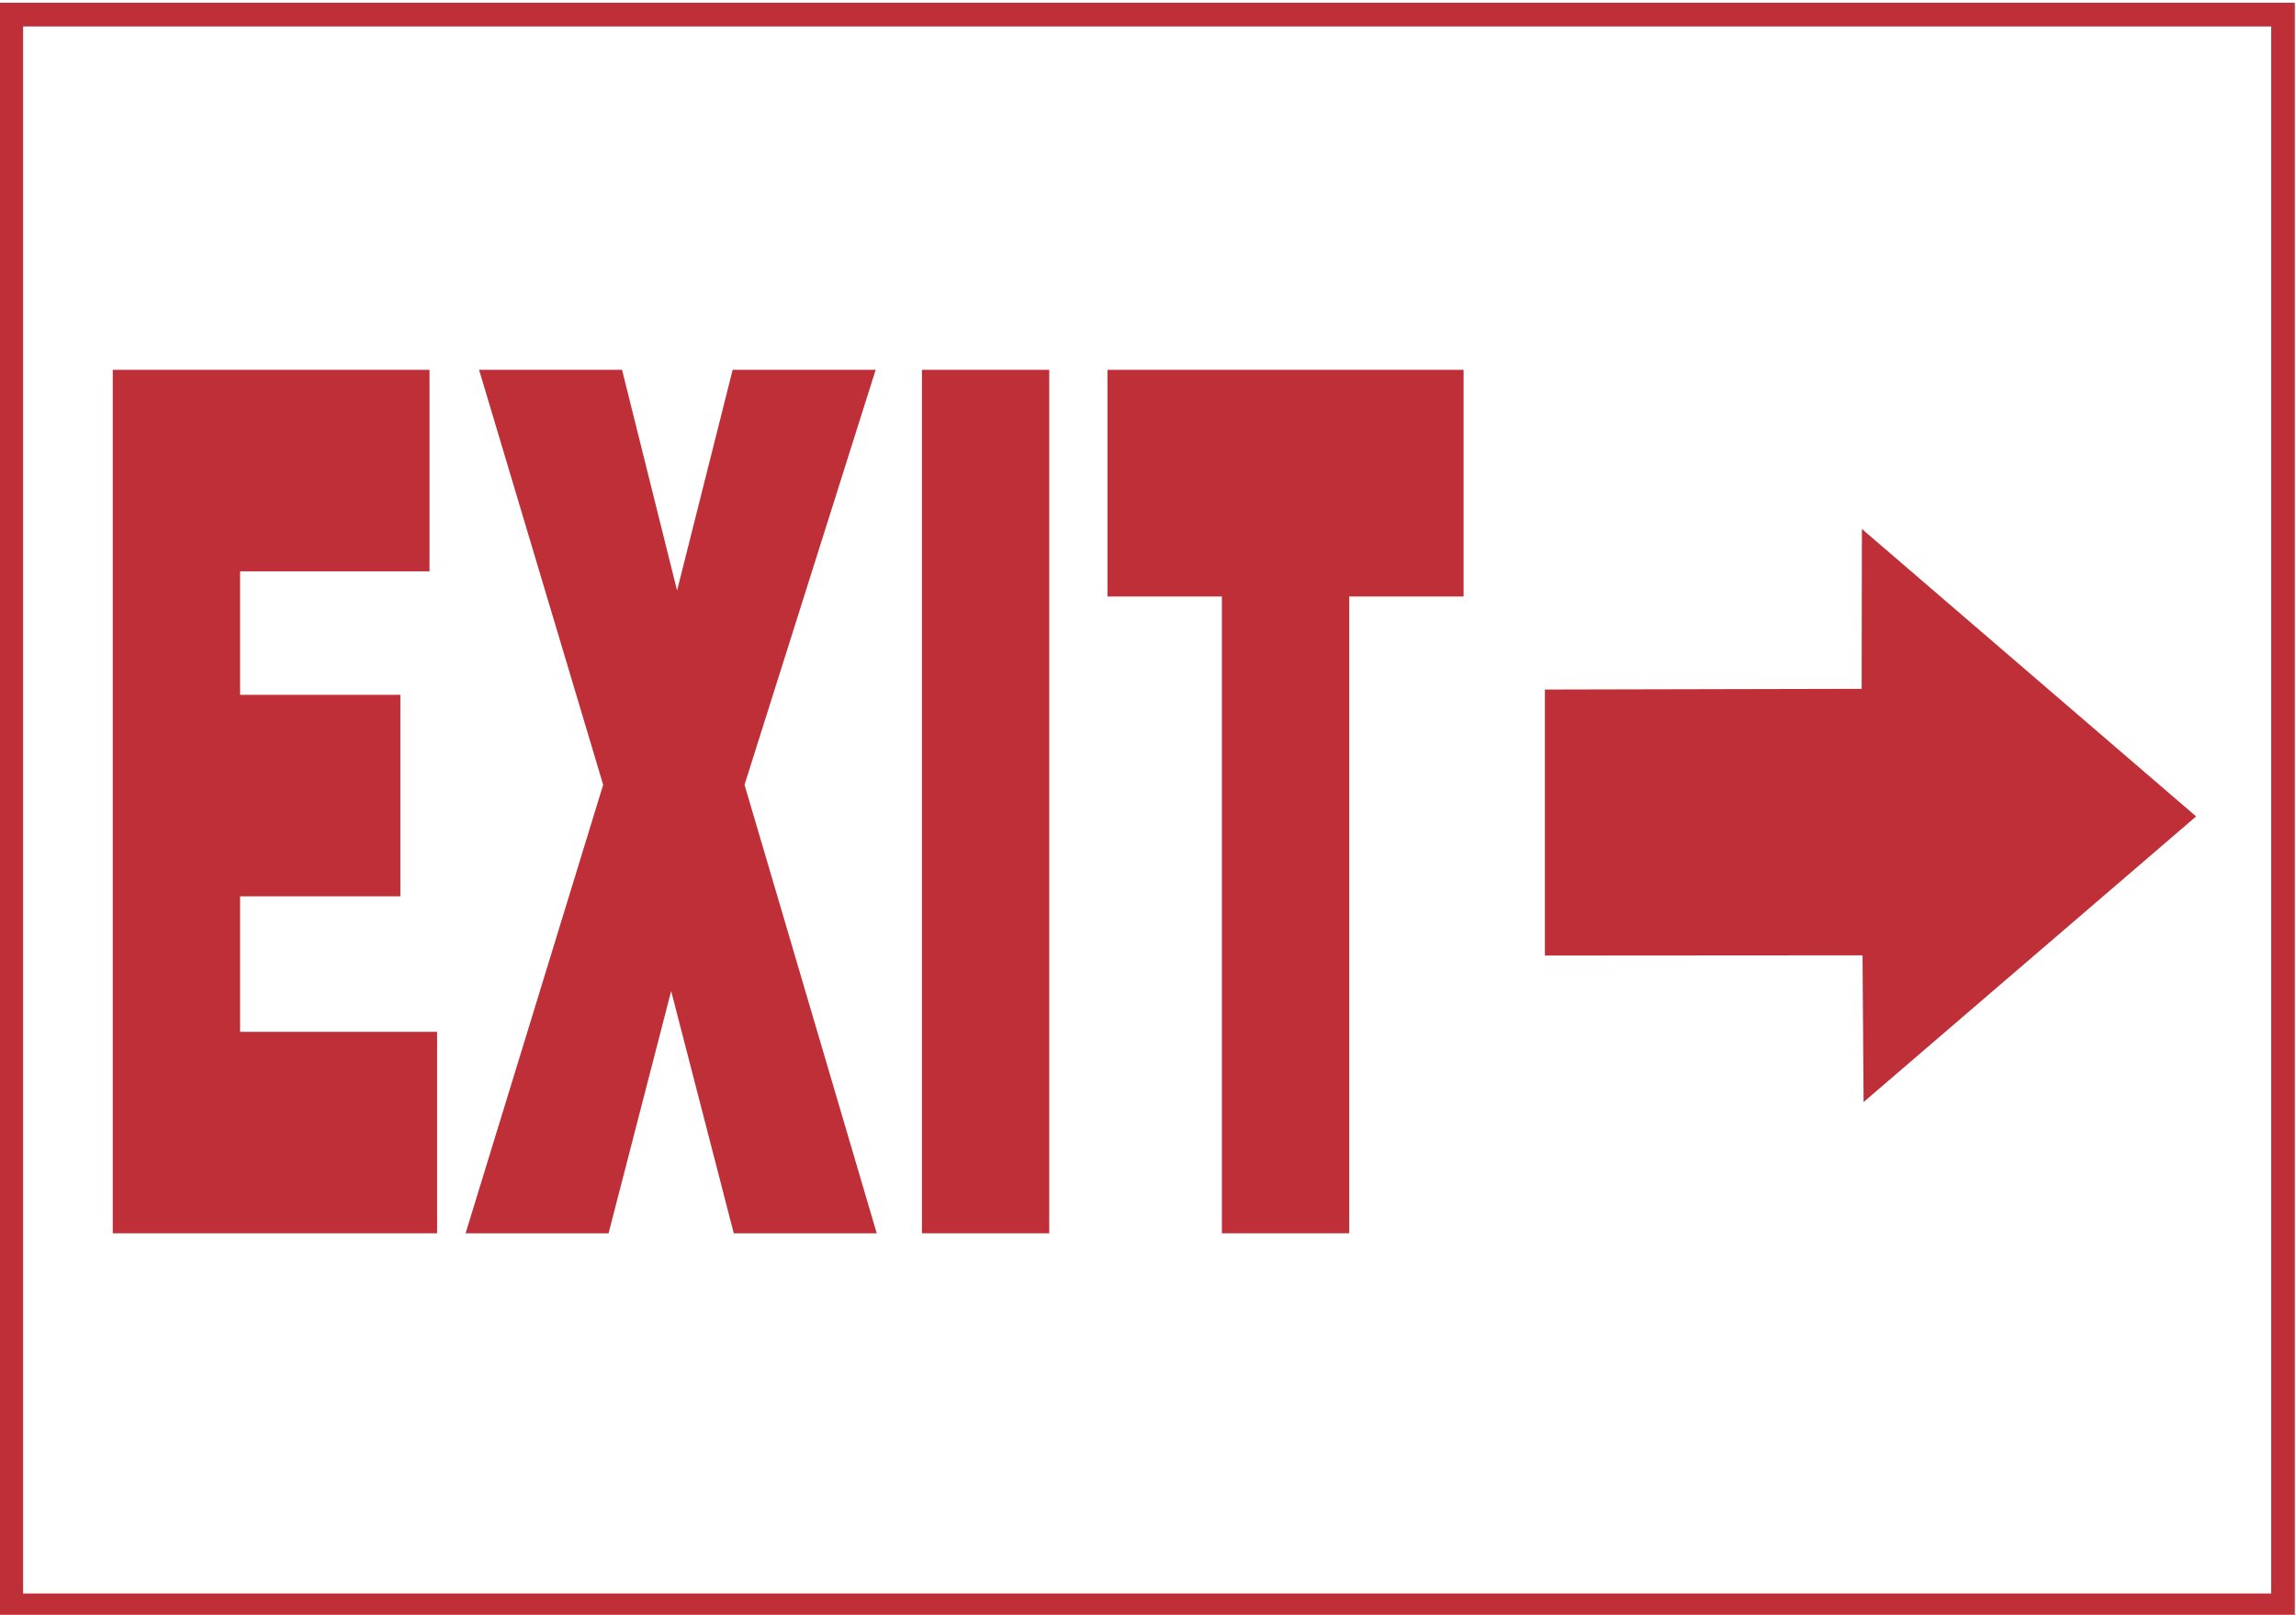
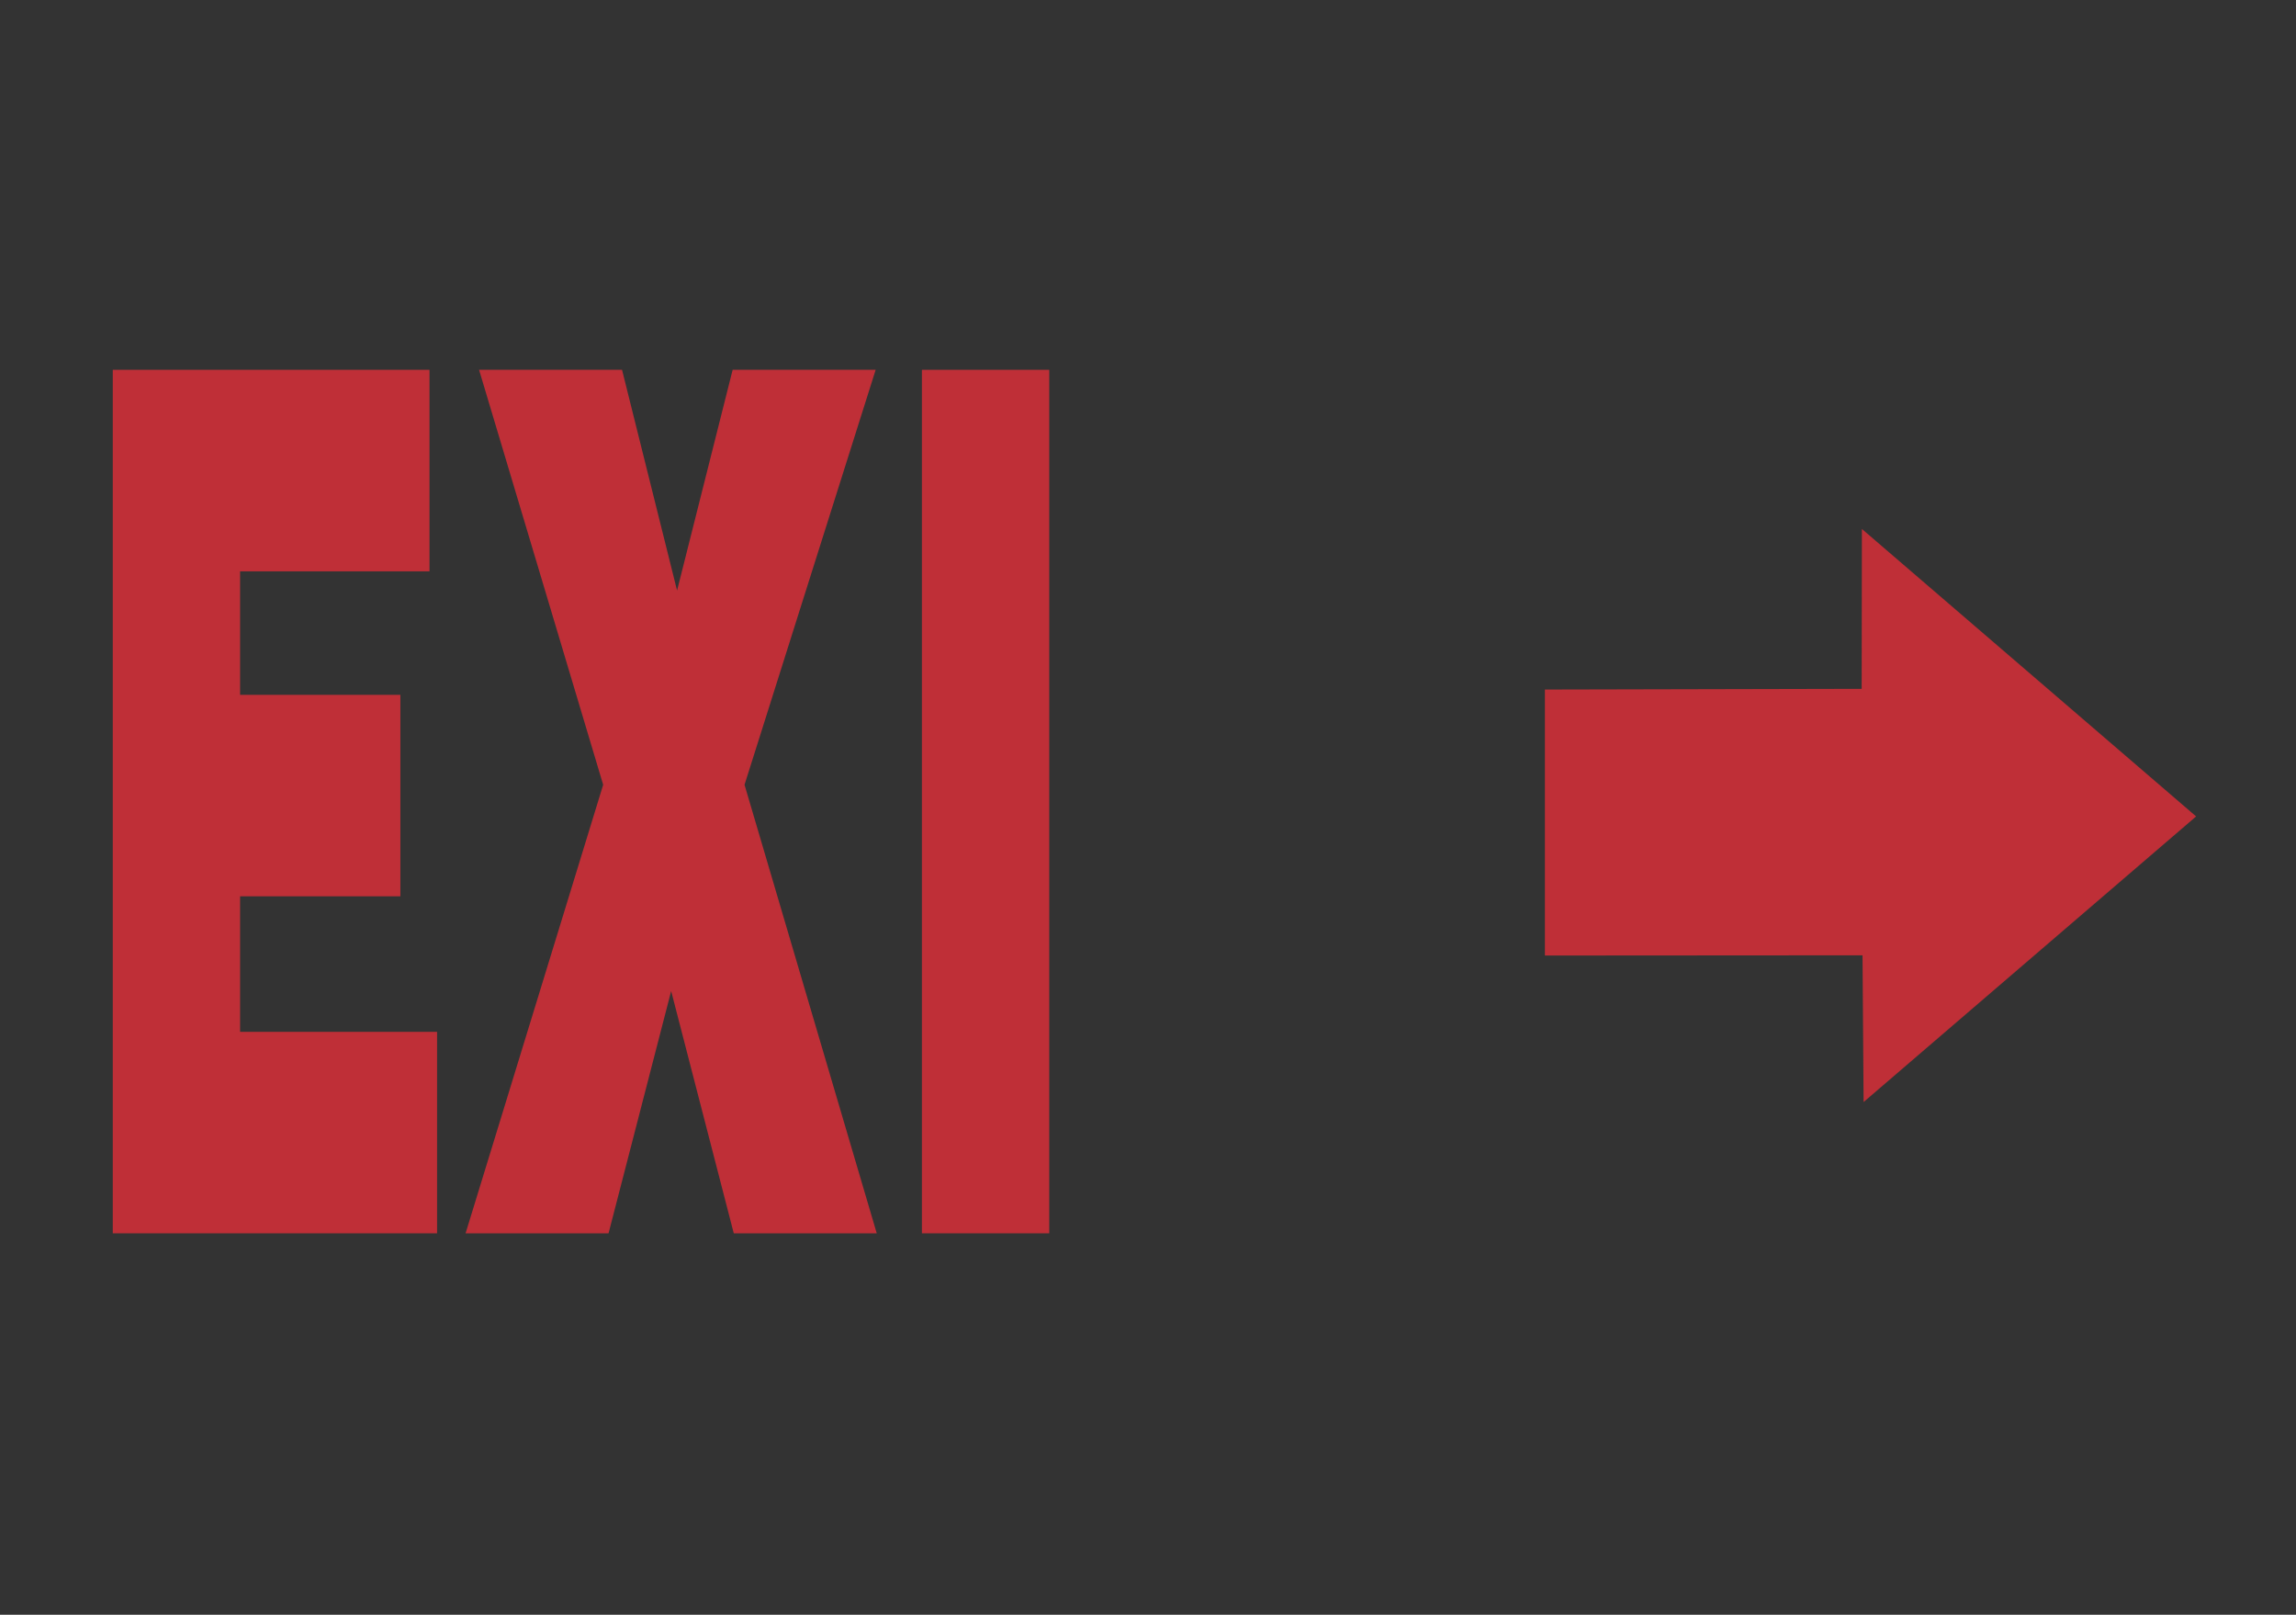
<svg xmlns="http://www.w3.org/2000/svg" xmlns:ns1="http://sodipodi.sourceforge.net/DTD/sodipodi-0.dtd" xmlns:ns2="http://www.inkscape.org/namespaces/inkscape" version="1.1" id="svg303956" width="68.288" height="48.013" viewBox="0 0 68.288 48.013" ns1:docname="CATS1001_C.pdf">
  <rect x="0" y="0" width="68.288" height="48.013" fill="#333333" stroke="none" />
  <defs id="defs303960">
    <clipPath clipPathUnits="userSpaceOnUse" id="clipPath304912">
-       <path d="M 0,792 H 612 V 0 H 0 Z" id="path304910" />
+       <path d="M 0,792 H 612 V 0 Z" id="path304910" />
    </clipPath>
    <clipPath clipPathUnits="userSpaceOnUse" id="clipPath304920">
      <path d="M 0,792.06 H 612 V 0.06 H 0 Z" id="path304918" />
    </clipPath>
    <clipPath clipPathUnits="userSpaceOnUse" id="clipPath304930">
-       <path d="m 51.713,249.551 h 52.75 v -37.5 h -52.75 z" clip-rule="evenodd" id="path304928" />
-     </clipPath>
+       </clipPath>
  </defs>
  <ns1:namedview id="namedview303958" pagecolor="#ffffff" bordercolor="#000000" borderopacity="0.25" ns2:showpageshadow="2" ns2:pageopacity="0.0" ns2:pagecheckerboard="0" ns2:deskcolor="#d1d1d1" showgrid="false" />
  <g id="g303962" ns2:groupmode="layer" ns2:label="CATS1001_C7" transform="matrix(1.333,0,0,-1.333,-70.113,331.332)">
    <g id="g304906">
      <g id="g304908" clip-path="url(#clipPath304912)">
        <g id="g304914">
          <g id="g304916" clip-path="url(#clipPath304920)">
            <path d="m 51.713,249.551 h 52.75 v -37.5 h -52.75 z" style="fill:#ffffff;fill-opacity:1;fill-rule:nonzero;stroke:none" id="path304922" />
          </g>
        </g>
      </g>
    </g>
    <g id="g304924">
      <g id="g304926" clip-path="url(#clipPath304930)">
-         <path d="m 52.849,212.753 h 50.688 v 35.482 H 52.849 Z" style="fill:none;stroke:#bf2f37;stroke-width:0.528;stroke-linecap:butt;stroke-linejoin:miter;stroke-miterlimit:4;stroke-dasharray:none;stroke-opacity:1" id="path304932" />
-       </g>
+         </g>
    </g>
    <g id="g304934" transform="translate(55.114,221.051)">
      <path d="M 0,0 V 19.261 H 7.067 V 14.766 H 2.841 V 12.011 H 6.417 V 7.517 H 2.841 V 4.494 H 7.236 V 0 H 0" style="fill:#bf2f37;fill-opacity:1;fill-rule:nonzero;stroke:none" id="path304936" />
    </g>
    <g id="g304938" transform="translate(66.176,221.051)">
      <path d="m 0,0 h -3.19 l 3.07,10.005 -2.769,9.256 h 3.19 l 1.228,-4.923 1.24,4.923 H 5.96 L 3.034,10.005 5.984,0 H 2.794 L 1.397,5.404 0,0" style="fill:#bf2f37;fill-opacity:1;fill-rule:nonzero;stroke:none" id="path304940" />
    </g>
    <path d="m 73.168,240.312 h 2.841 v -19.261 h -2.841 z" style="fill:#bf2f37;fill-opacity:1;fill-rule:nonzero;stroke:none" id="path304942" />
    <g id="g304944" transform="translate(77.308,240.312)">
-       <path d="M 0,0 H 7.946 V -5.056 H 5.394 V -19.261 H 2.553 V -5.056 H 0 V 0" style="fill:#bf2f37;fill-opacity:1;fill-rule:nonzero;stroke:none" id="path304946" />
-     </g>
+       </g>
    <g id="g304948" transform="translate(101.598,230.35)">
      <path d="M 0,0 -7.457,6.412 -7.466,0.014 -7.419,-6.371 0,0" style="fill:#bf2f37;fill-opacity:1;fill-rule:nonzero;stroke:none" id="path304950" />
    </g>
    <g id="g304952" transform="translate(87.068,227.247)">
      <path d="M 0,0 7.529,0.005 V 5.95 L 0,5.933 V 0" style="fill:#bf2f37;fill-opacity:1;fill-rule:nonzero;stroke:none" id="path304954" />
    </g>
  </g>
</svg>